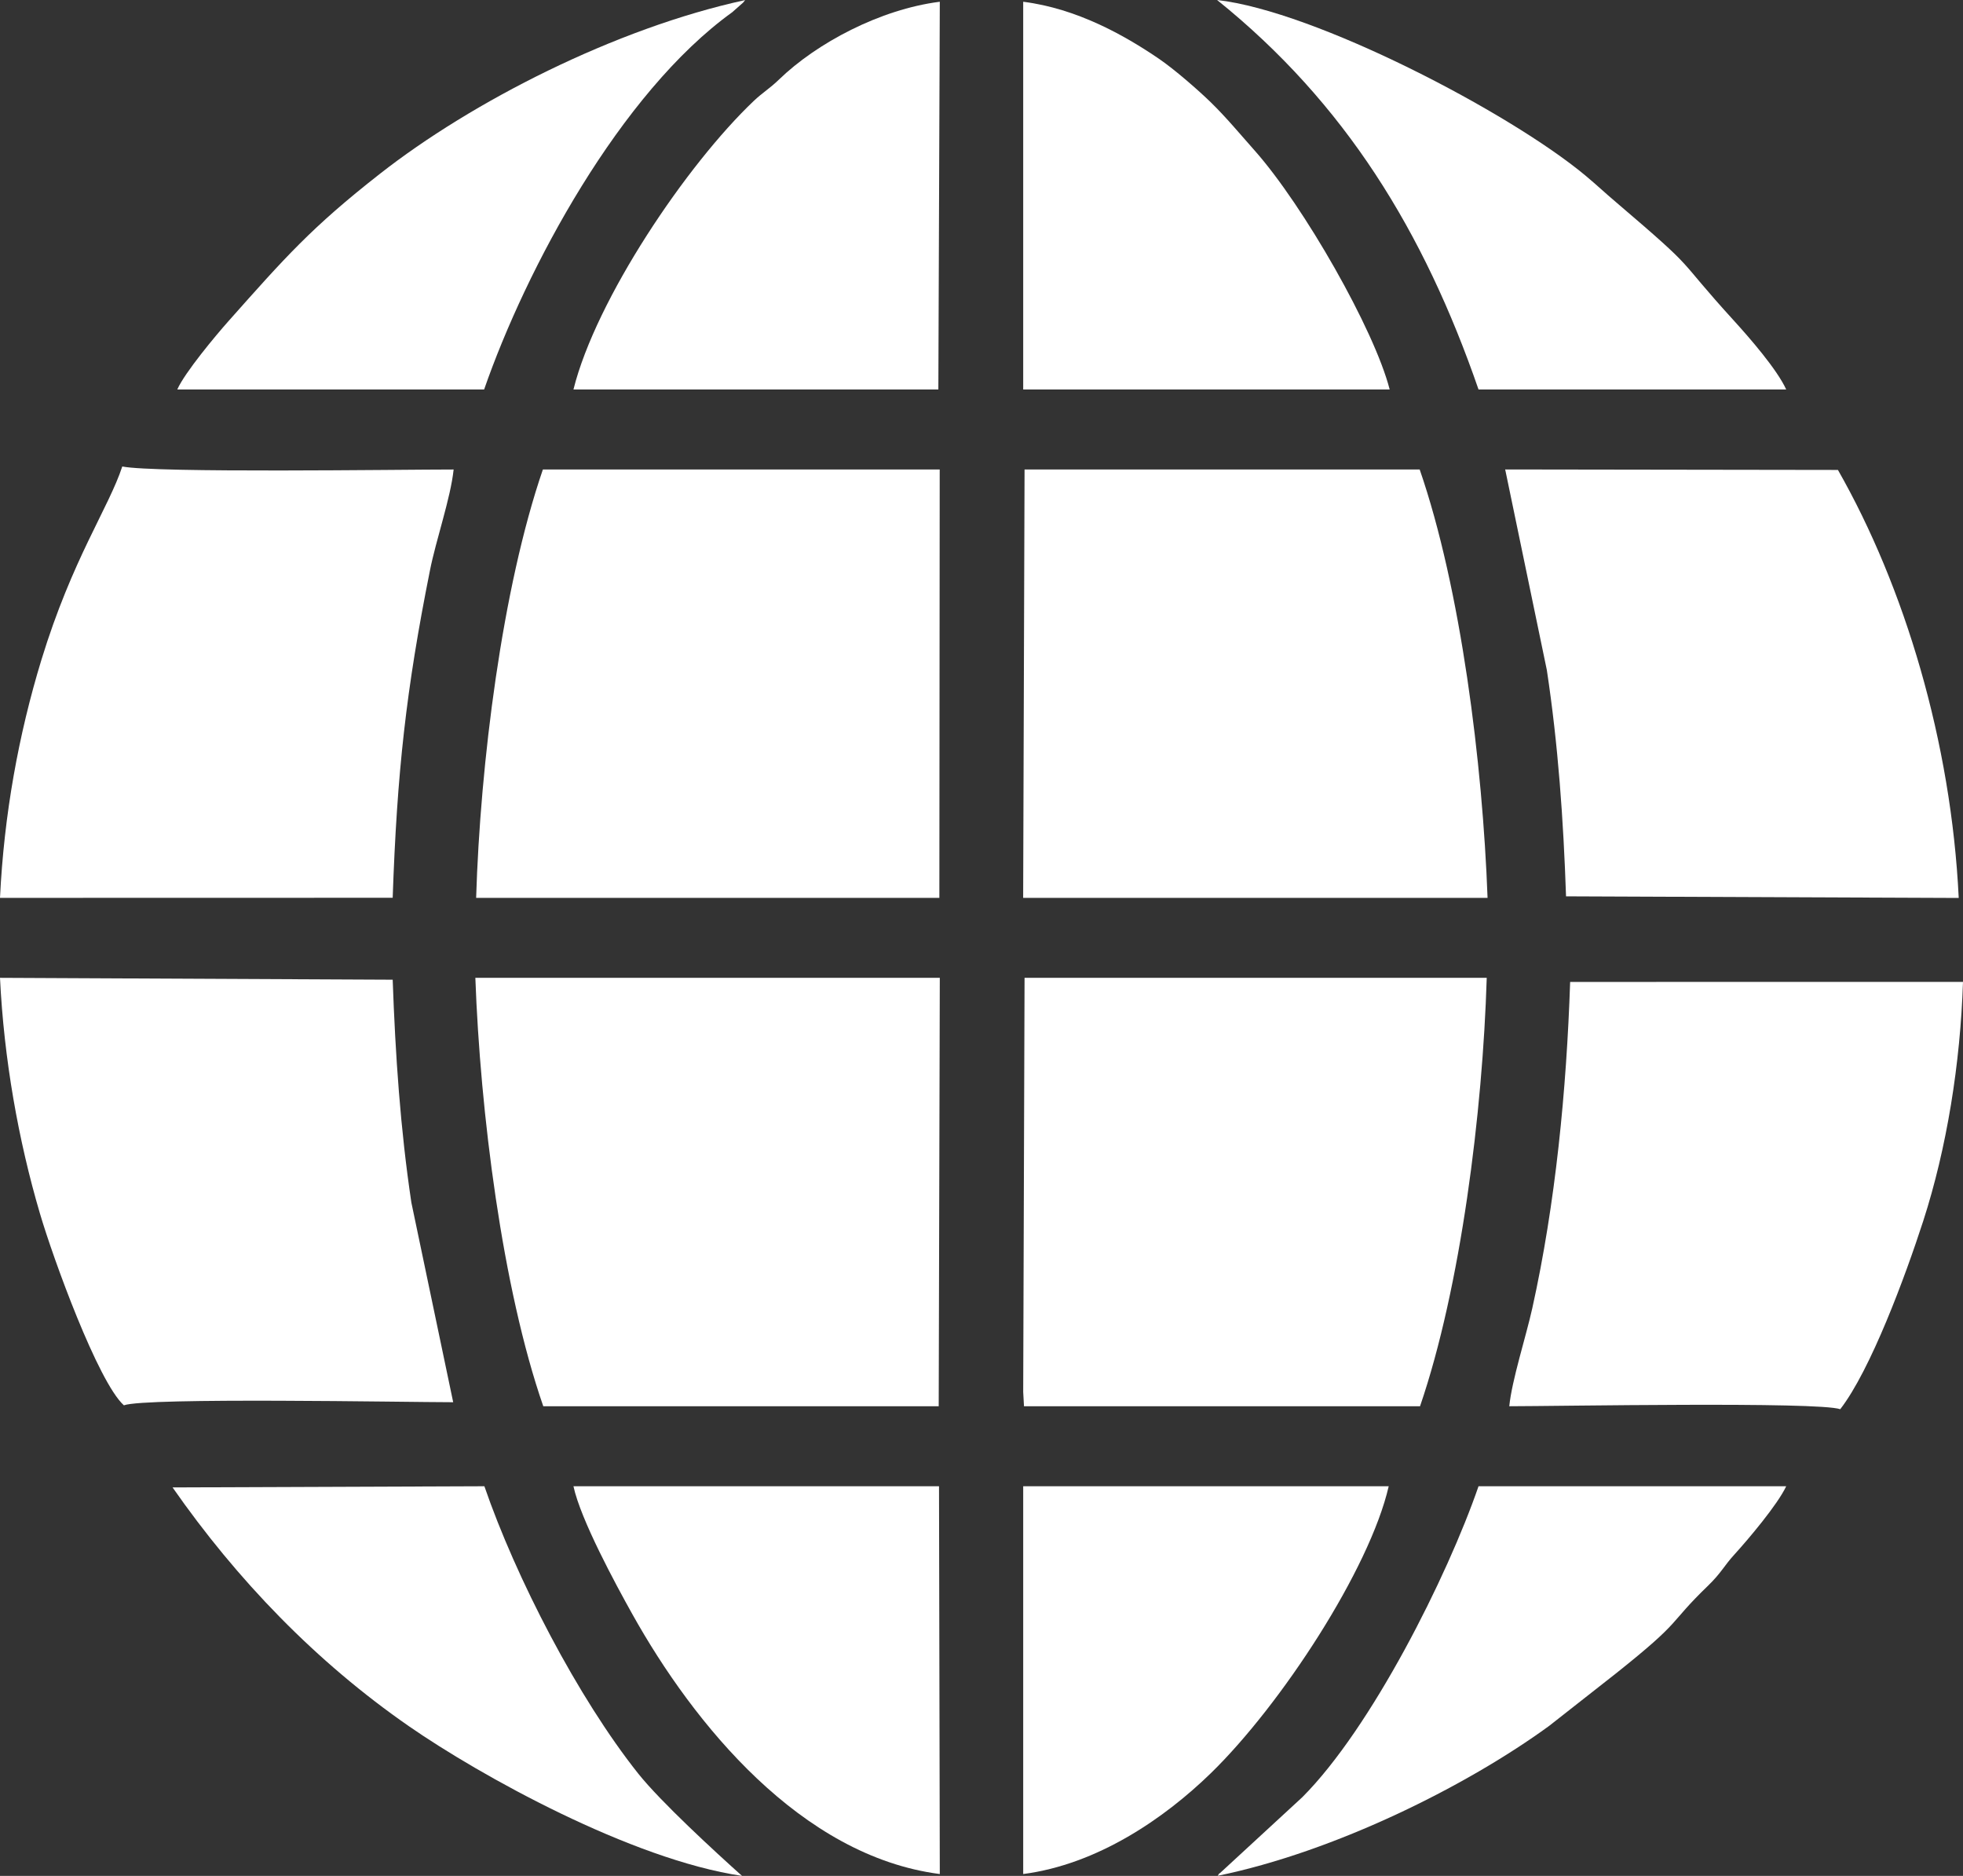
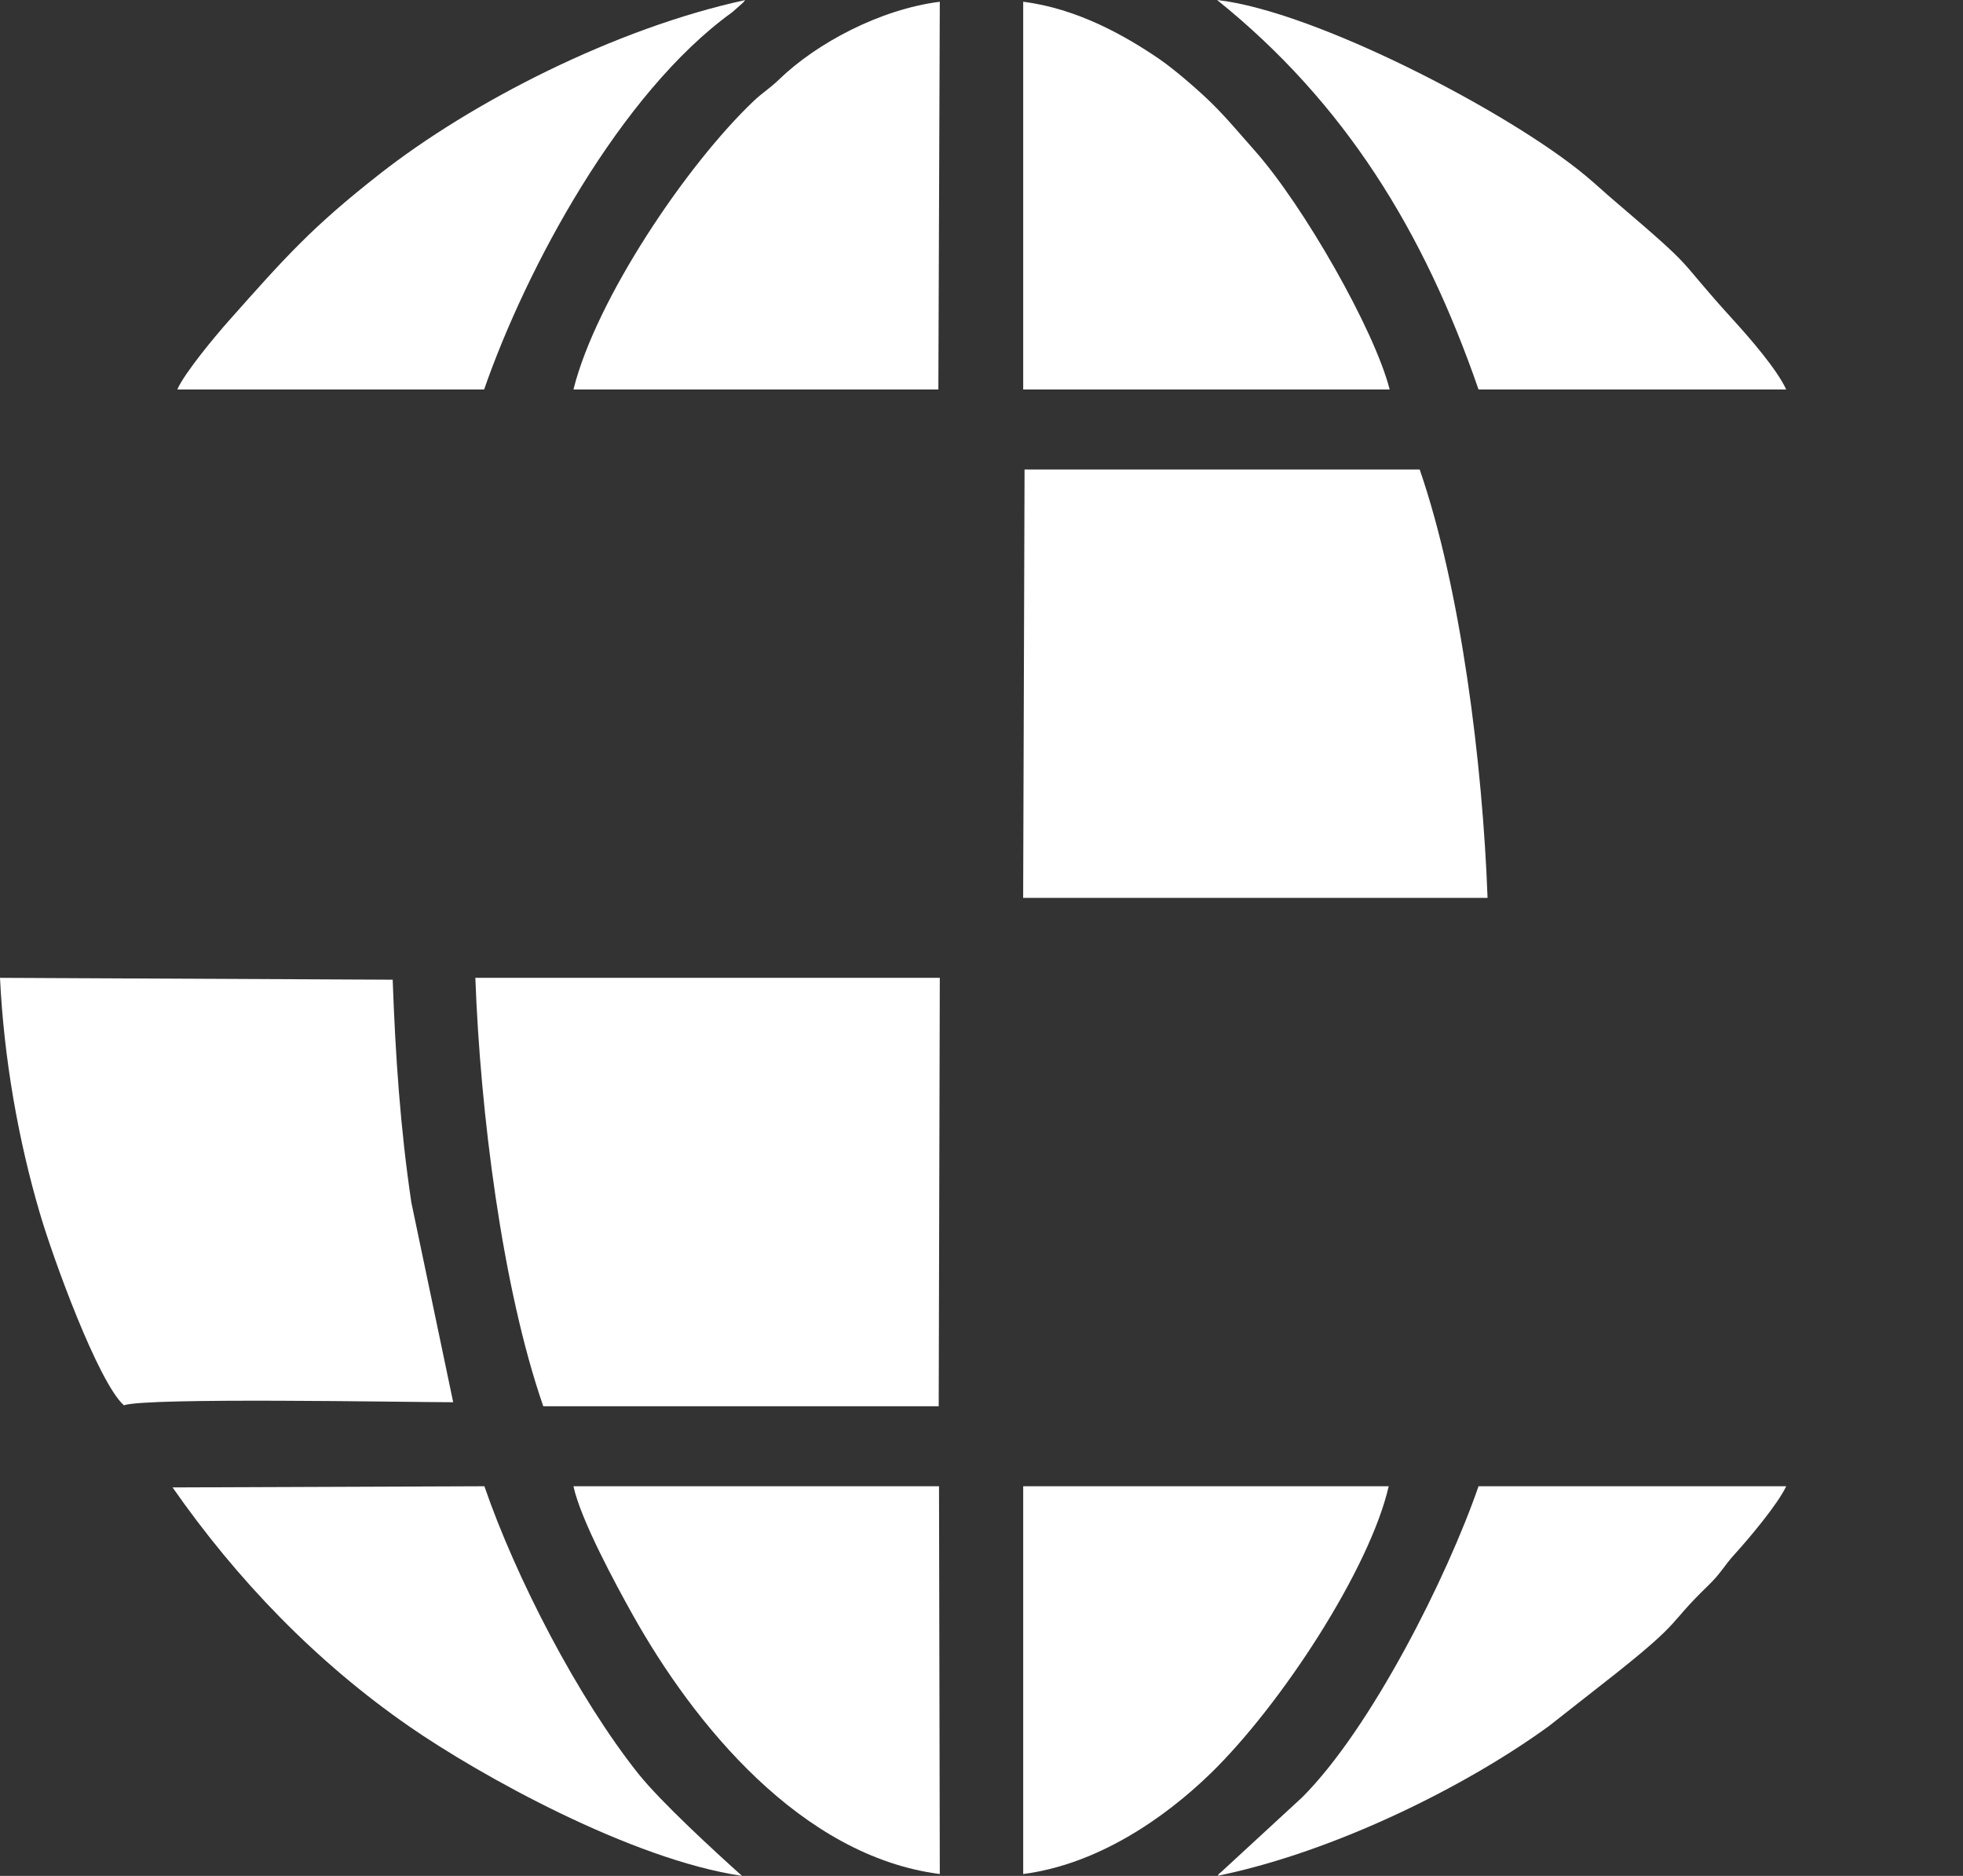
<svg xmlns="http://www.w3.org/2000/svg" width="45" height="43" viewBox="0 0 45 43" fill="none">
  <rect x="0" y="0" width="45" height="43" fill="#333333" stroke="none" />
-   <path fill-rule="evenodd" clip-rule="evenodd" d="M10.915 20.581H21.534L21.542 10.762H12.445C11.511 13.481 11.008 17.515 10.915 20.581Z" fill="white" />
  <path fill-rule="evenodd" clip-rule="evenodd" d="M12.454 32.234H21.519L21.544 22.414H10.897C11.008 25.482 11.512 29.519 12.454 32.234Z" fill="white" />
  <path fill-rule="evenodd" clip-rule="evenodd" d="M23.455 20.581H34.101C33.989 17.506 33.488 13.488 32.545 10.762H23.487L23.455 20.581Z" fill="white" />
-   <path fill-rule="evenodd" clip-rule="evenodd" d="M23.456 31.907L23.474 32.234H23.577H32.553C33.486 29.513 33.989 25.487 34.082 22.414H23.487L23.456 31.907Z" fill="white" />
-   <path fill-rule="evenodd" clip-rule="evenodd" d="M35.9 20.546L44.902 20.583C44.73 17.009 43.664 13.459 42.133 10.772L34.505 10.761L35.46 15.36C35.719 17.069 35.841 18.802 35.9 20.546Z" fill="white" />
-   <path fill-rule="evenodd" clip-rule="evenodd" d="M0 20.581L9.002 20.579C9.101 17.704 9.31 15.806 9.855 13.082C9.994 12.376 10.33 11.421 10.399 10.762C9.149 10.762 3.569 10.845 2.803 10.693C2.493 11.64 1.659 12.808 0.949 15.126C0.426 16.839 0.092 18.674 0 20.581Z" fill="white" />
-   <path fill-rule="evenodd" clip-rule="evenodd" d="M34.599 32.234C35.69 32.234 41.681 32.125 42.186 32.302C42.881 31.405 43.675 29.265 44.088 27.989C44.629 26.315 44.939 24.38 45 22.507L35.994 22.508C35.912 24.98 35.658 27.595 35.126 29.989C34.986 30.624 34.656 31.643 34.599 32.234Z" fill="white" />
  <path fill-rule="evenodd" clip-rule="evenodd" d="M2.84 32.213C3.333 32.028 9.315 32.142 10.389 32.142L9.43 27.564C9.178 25.879 9.063 24.183 9.002 22.457L0 22.414C0.09 24.277 0.422 26.141 0.914 27.811C1.219 28.851 2.247 31.677 2.84 32.213Z" fill="white" />
  <path fill-rule="evenodd" clip-rule="evenodd" d="M23.456 42.957C25.151 42.736 26.679 41.694 27.758 40.645C29.369 39.076 31.398 35.97 31.835 34.068H23.456V42.957Z" fill="white" />
  <path fill-rule="evenodd" clip-rule="evenodd" d="M23.456 8.928H31.857C31.507 7.559 29.885 4.718 28.765 3.454C28.42 3.066 28.116 2.697 27.76 2.349C27.485 2.081 26.936 1.598 26.563 1.344C25.774 0.807 24.69 0.197 23.456 0.04V8.928Z" fill="white" />
  <path fill-rule="evenodd" clip-rule="evenodd" d="M21.526 34.068H13.146C13.31 34.833 14.114 36.316 14.493 36.995C15.905 39.524 18.366 42.547 21.544 42.957L21.526 34.068Z" fill="white" />
  <path fill-rule="evenodd" clip-rule="evenodd" d="M13.146 8.928H21.511L21.544 0.04C20.172 0.214 18.72 0.988 17.857 1.824C17.655 2.021 17.488 2.117 17.285 2.308C15.74 3.773 13.66 6.862 13.146 8.928Z" fill="white" />
  <path fill-rule="evenodd" clip-rule="evenodd" d="M3.956 34.095C5.434 36.215 7.248 38.096 9.379 39.572C10.995 40.692 14.469 42.624 17.011 43C16.405 42.458 15.15 41.306 14.632 40.656C13.247 38.915 11.827 36.169 11.104 34.068L3.956 34.095Z" fill="white" />
  <path fill-rule="evenodd" clip-rule="evenodd" d="M33.894 34.068C33.178 36.142 31.438 39.61 29.854 41.196L27.962 42.94C27.954 42.924 27.932 42.978 27.916 42.997C30.608 42.444 33.627 40.936 35.513 39.561L37.041 38.361C38.626 37.1 38.201 37.269 39.16 36.343C39.46 36.052 39.521 35.893 39.762 35.63C40.072 35.29 40.751 34.488 40.947 34.068H33.894Z" fill="white" />
  <path fill-rule="evenodd" clip-rule="evenodd" d="M4.064 8.928H11.098C12.057 6.168 14.209 2.137 16.786 0.28L17.036 0.059C17.047 0.046 17.065 0.02 17.081 0.002C14.098 0.65 10.81 2.337 8.708 3.985C7.137 5.215 6.538 5.898 5.235 7.364C4.955 7.679 4.234 8.54 4.064 8.928Z" fill="white" />
  <path fill-rule="evenodd" clip-rule="evenodd" d="M33.894 8.928H40.947C40.739 8.469 40.102 7.739 39.762 7.365C38.324 5.788 39.018 6.317 37.044 4.633C36.777 4.407 36.631 4.264 36.342 4.022C34.606 2.577 30.15 0.253 27.901 0C30.839 2.364 32.645 5.312 33.894 8.928Z" fill="white" />
</svg>